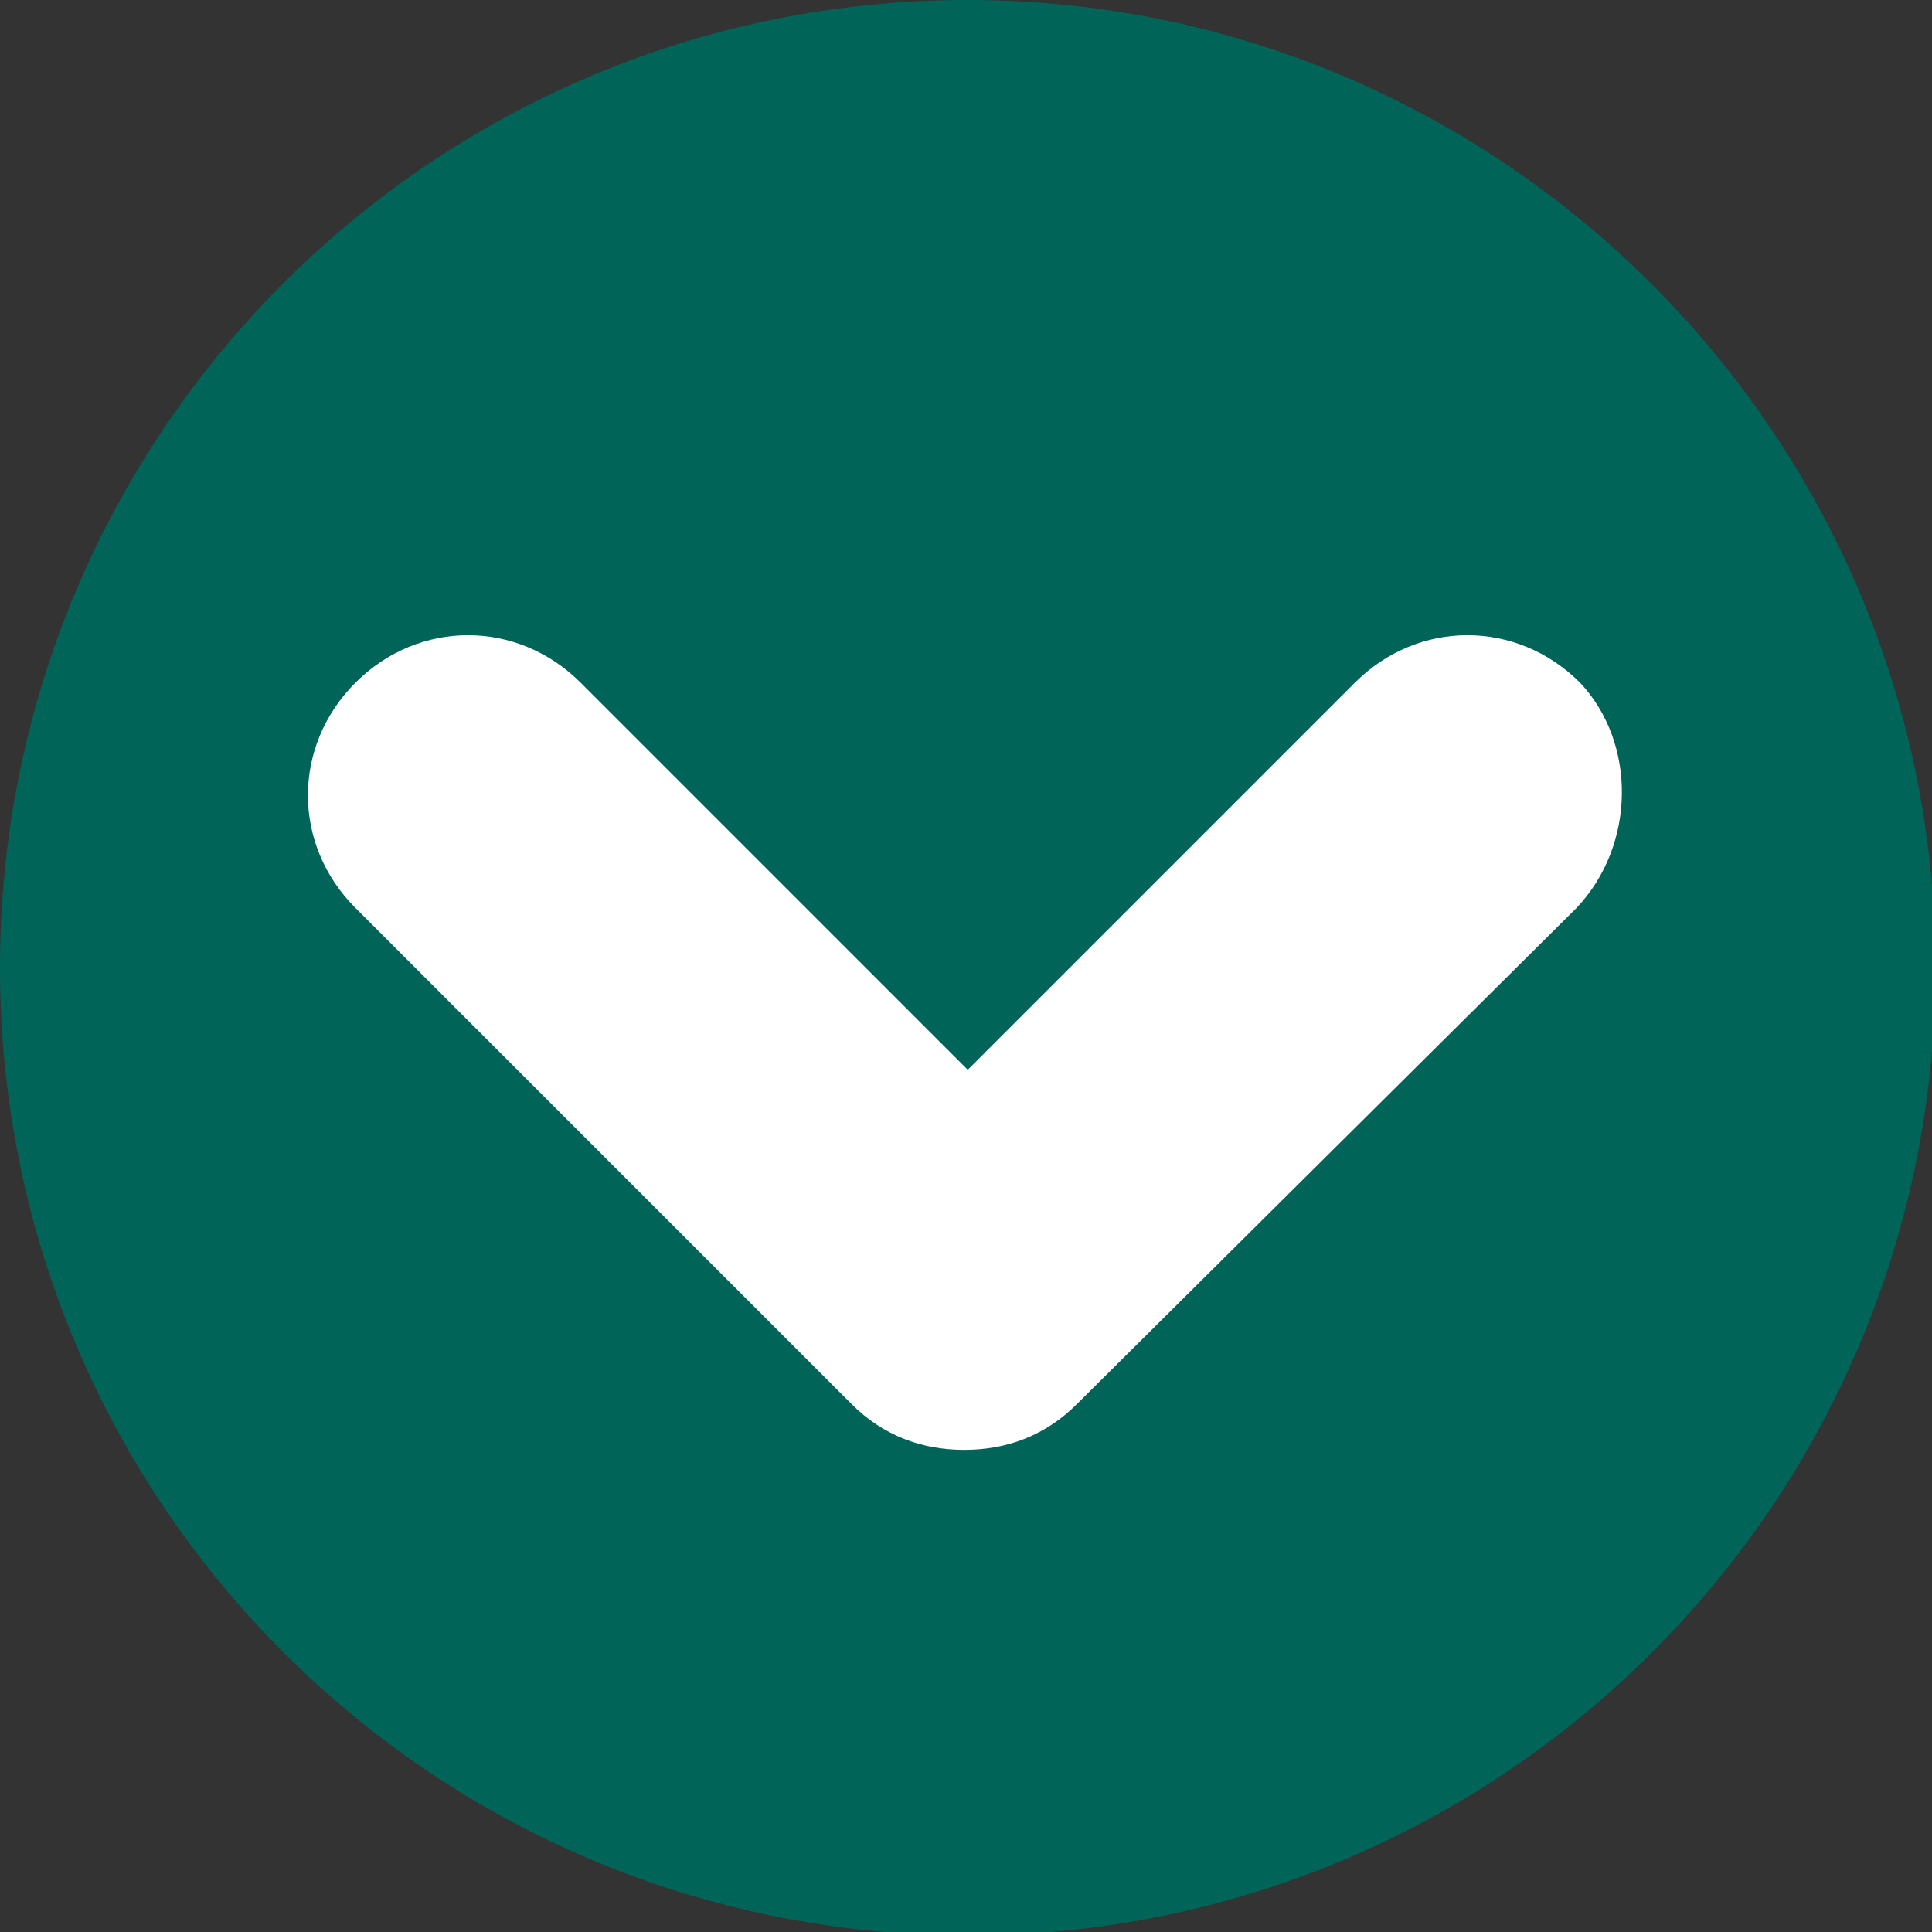
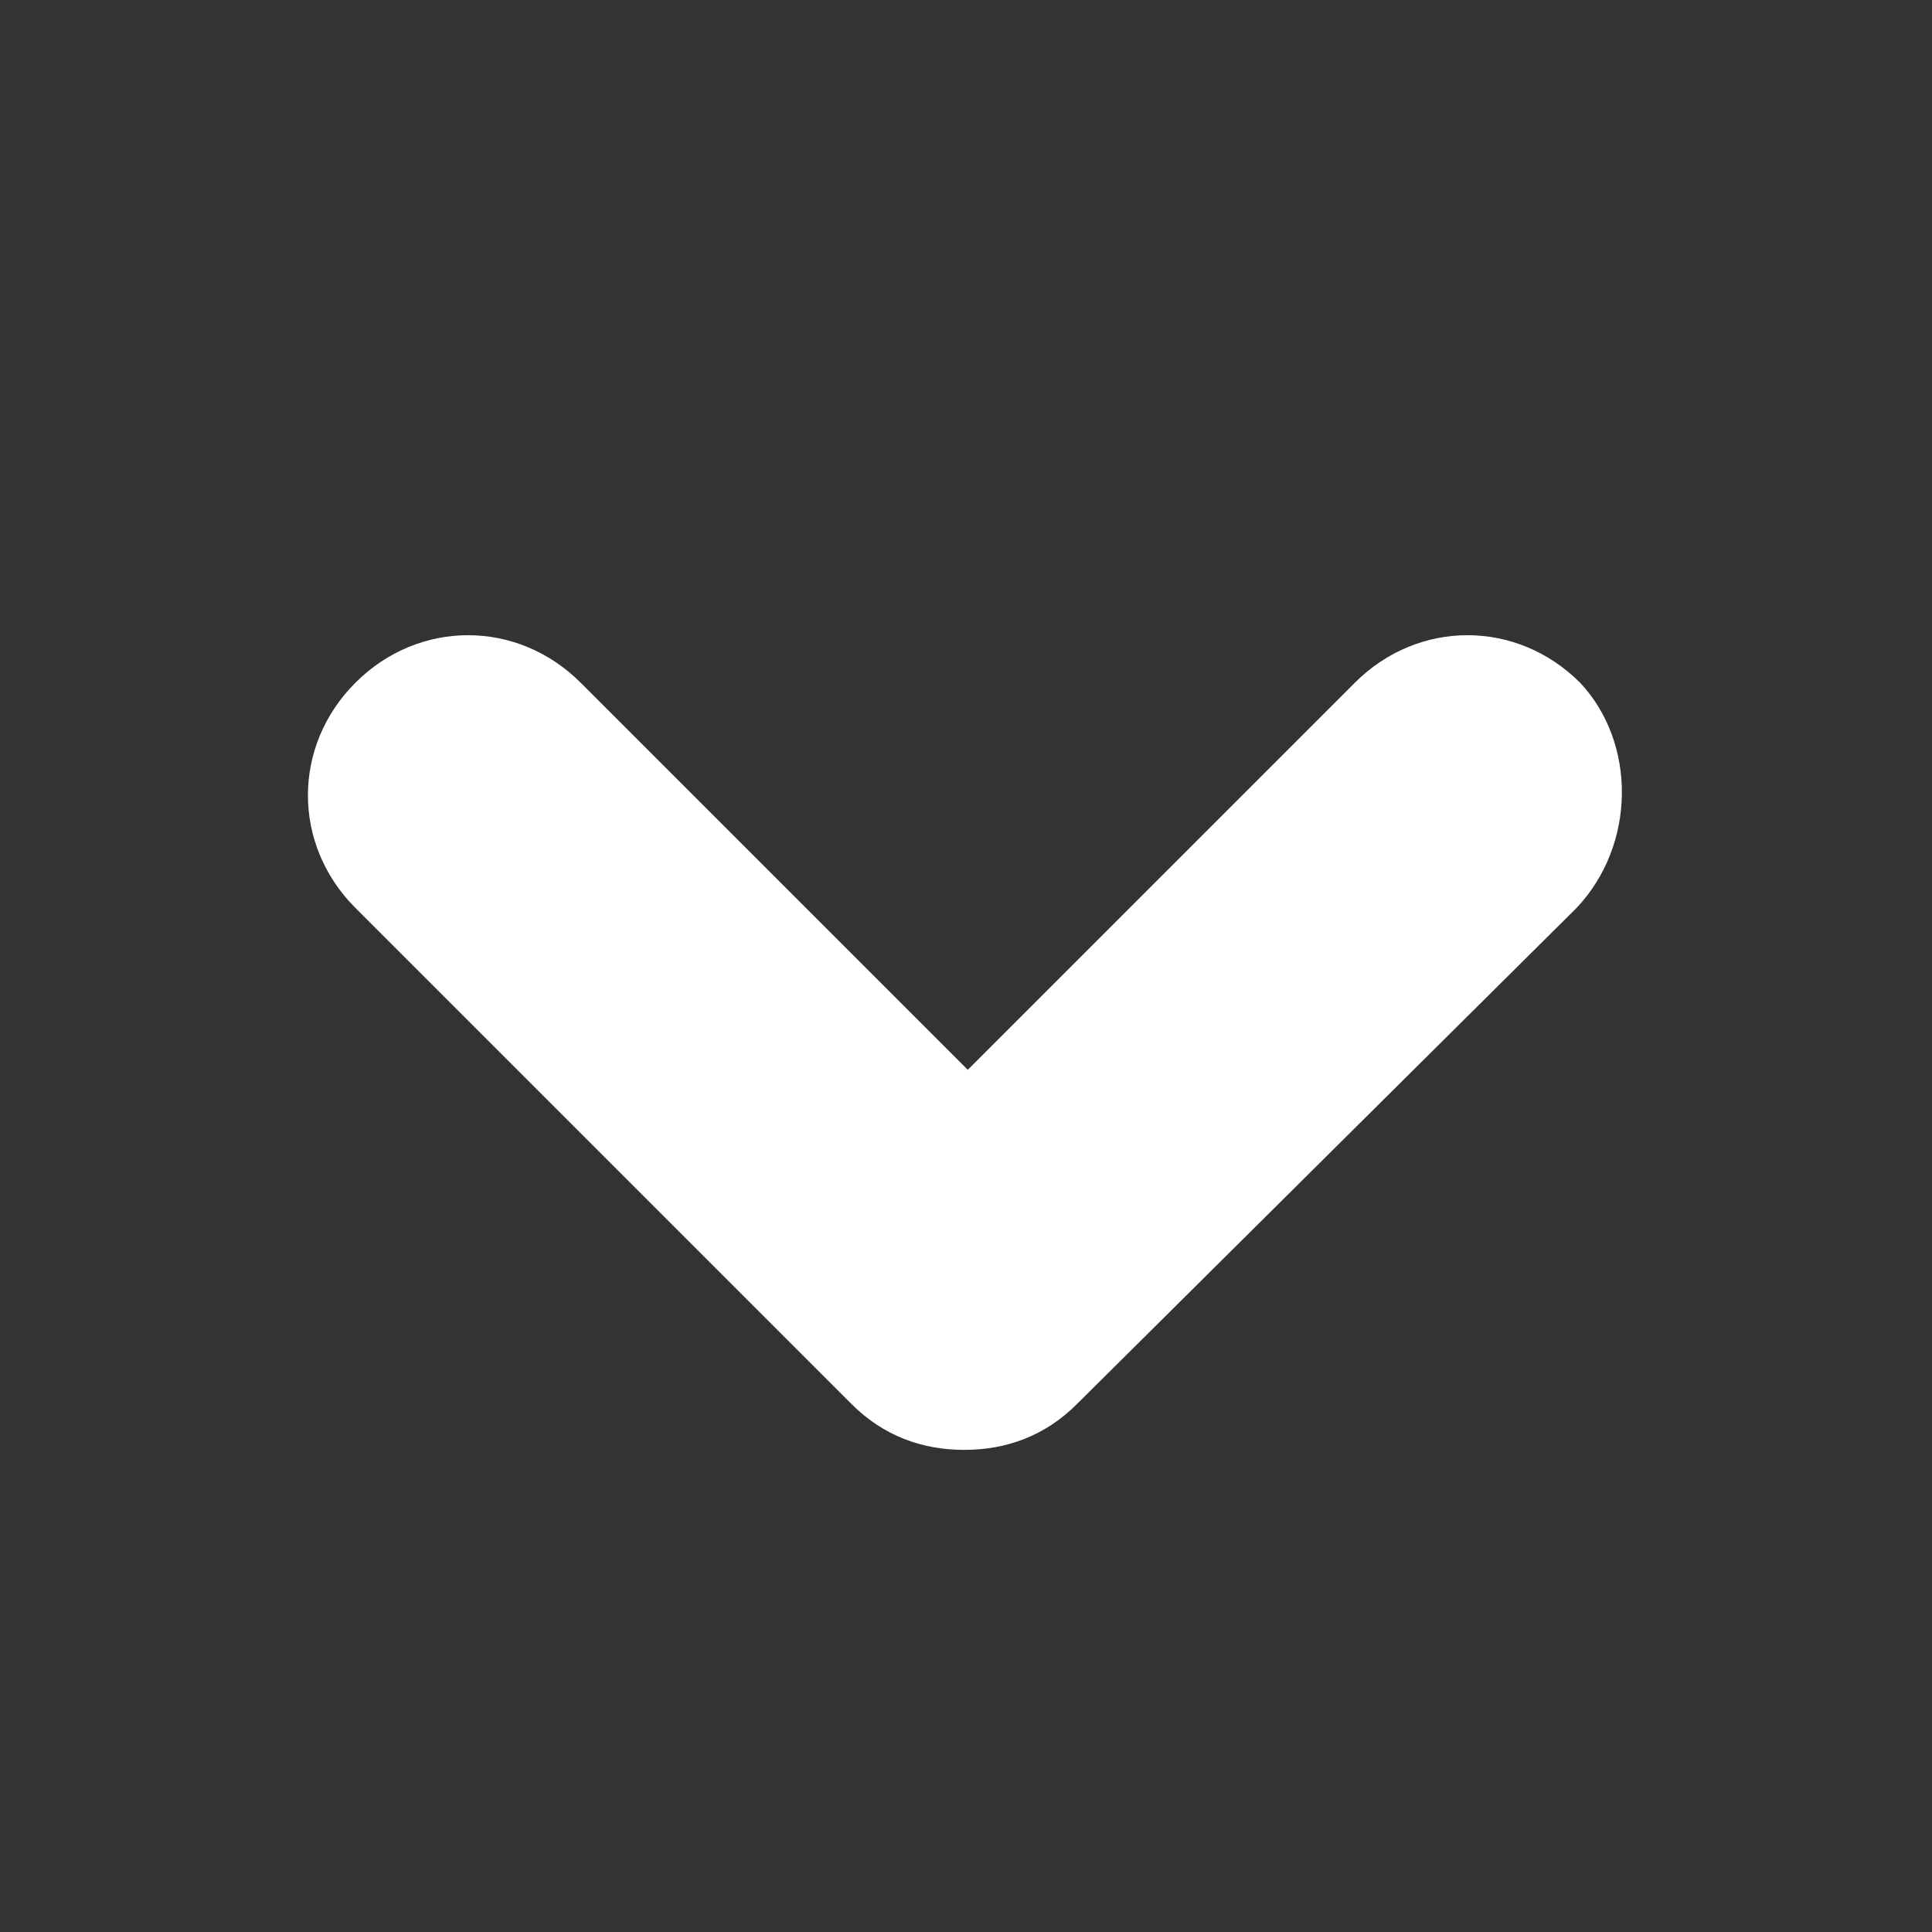
<svg xmlns="http://www.w3.org/2000/svg" version="1.1" id="Laag_2_00000026154016391104070680000014081596106026838178_" x="0px" y="0px" viewBox="0 0 54.9 54.9" style="enable-background:new 0 0 54.9 54.9;" xml:space="preserve" width="54.9" height="54.9">
  <rect x="0" y="0" width="54.9" height="54.9" fill="#333333" stroke="none" />
  <style type="text/css">
	.st0{fill:#006558;}
	.st1{fill:#FFFFFF;}
</style>
  <g id="Laag_1-2">
-     <path class="st0" d="M27.5,0C12.3,0,0,12.3,0,27.5s12.3,27.5,27.5,27.5s27.5-12.3,27.5-27.5S42.6,0,27.5,0z" />
-   </g>
+     </g>
  <path class="st1" d="M44.8,25.8L30.6,39.9c-0.9,0.9-2,1.3-3.2,1.3s-2.3-0.4-3.2-1.3L10.1,25.8c-1.8-1.8-1.8-4.6,0-6.4  c1.8-1.8,4.6-1.8,6.4,0l11,11l11-11c1.8-1.8,4.6-1.8,6.4,0C46.5,21.1,46.5,24,44.8,25.8z" />
</svg>